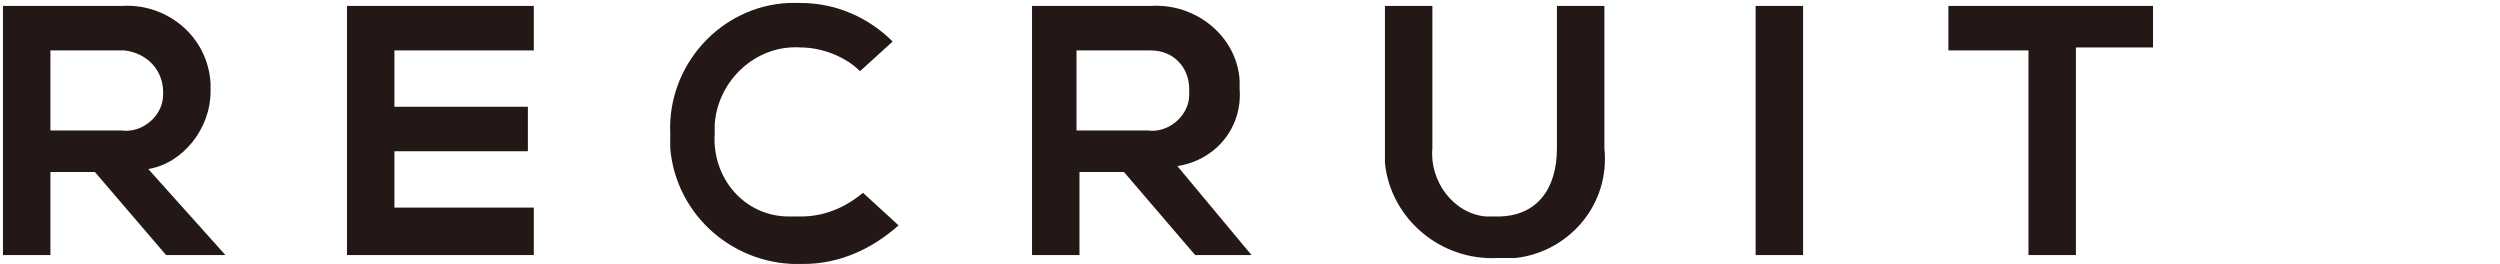
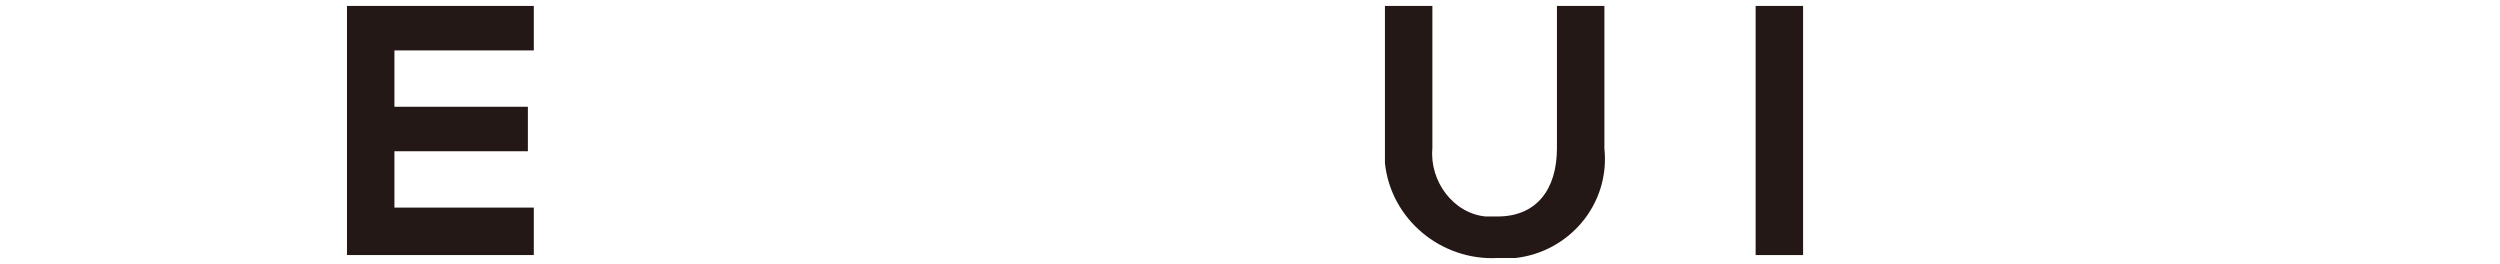
<svg xmlns="http://www.w3.org/2000/svg" version="1.1" id="レイヤー_1" x="0px" y="0px" viewBox="0 0 84.3 8.9" style="enable-background:new 0 0 84.3 8.9;" xml:space="preserve">
  <style type="text/css">
	.st0{fill:#231815;}
</style>
  <title>アセット 5</title>
  <g id="レイヤー_2_1_">
    <g id="レイヤー_2-2">
-       <path class="st0" d="M7.5,8.6H5.6L3.2,5.8H1.7v2.8H0.1V0.2h4c1.5-0.1,2.9,1,3,2.6c0,0.1,0,0.2,0,0.3C7.1,4.3,6.2,5.5,5,5.7    l2.6,2.9V8.6z M1.7,1.7v2.7h2.4c0.7,0.1,1.4-0.5,1.4-1.2c0,0,0-0.1,0-0.1c0-0.7-0.5-1.3-1.3-1.4c-0.1,0-0.1,0-0.2,0H1.7z" />
      <path class="st0" d="M18,8.6h-6.3V0.2H18v1.5h-4.7v1.9h4.5v1.5h-4.5v1.9H18L18,8.6z" />
-       <path class="st0" d="M30.3,7.6c-0.9,0.8-2,1.3-3.2,1.3C24.8,9,22.8,7.3,22.6,5c0-0.2,0-0.4,0-0.5c-0.1-2.3,1.7-4.3,4-4.4    c0.1,0,0.3,0,0.4,0c1.2,0,2.3,0.5,3.1,1.3l-1.1,1c-0.5-0.5-1.3-0.8-2-0.8c-1.5-0.1-2.8,1.1-2.9,2.6c0,0.1,0,0.2,0,0.3    c-0.1,1.5,1,2.8,2.5,2.8c0.1,0,0.2,0,0.4,0c0.8,0,1.5-0.3,2.1-0.8L30.3,7.6z" />
-       <path class="st0" d="M42.2,8.6h-1.9l-2.4-2.8h-1.5v2.8h-1.6V0.2h4c1.5-0.1,2.9,1,3,2.5c0,0.1,0,0.2,0,0.3c0.1,1.3-0.8,2.4-2.1,2.6    L42.2,8.6L42.2,8.6z M36.3,1.7v2.7h2.4c0.7,0.1,1.4-0.5,1.4-1.2c0-0.1,0-0.1,0-0.2c0-0.7-0.5-1.3-1.3-1.3c-0.1,0-0.1,0-0.2,0    L36.3,1.7z" />
      <path class="st0" d="M54.1,0.2v4.8c0.2,1.9-1.2,3.5-3,3.7c-0.2,0-0.4,0-0.6,0c-1.9,0.1-3.6-1.3-3.8-3.2c0-0.2,0-0.3,0-0.5V0.2h1.6    v4.8c-0.1,1.1,0.7,2.2,1.8,2.3c0.1,0,0.2,0,0.4,0c1.3,0,2-0.9,2-2.3V0.2H54.1z" />
      <path class="st0" d="M59.2,8.6V0.2h1.6v8.4L59.2,8.6z" />
-       <path class="st0" d="M68.4,1.7h-2.7V0.2h6.9v1.4H70v7h-1.6V1.7z" />
    </g>
  </g>
</svg>